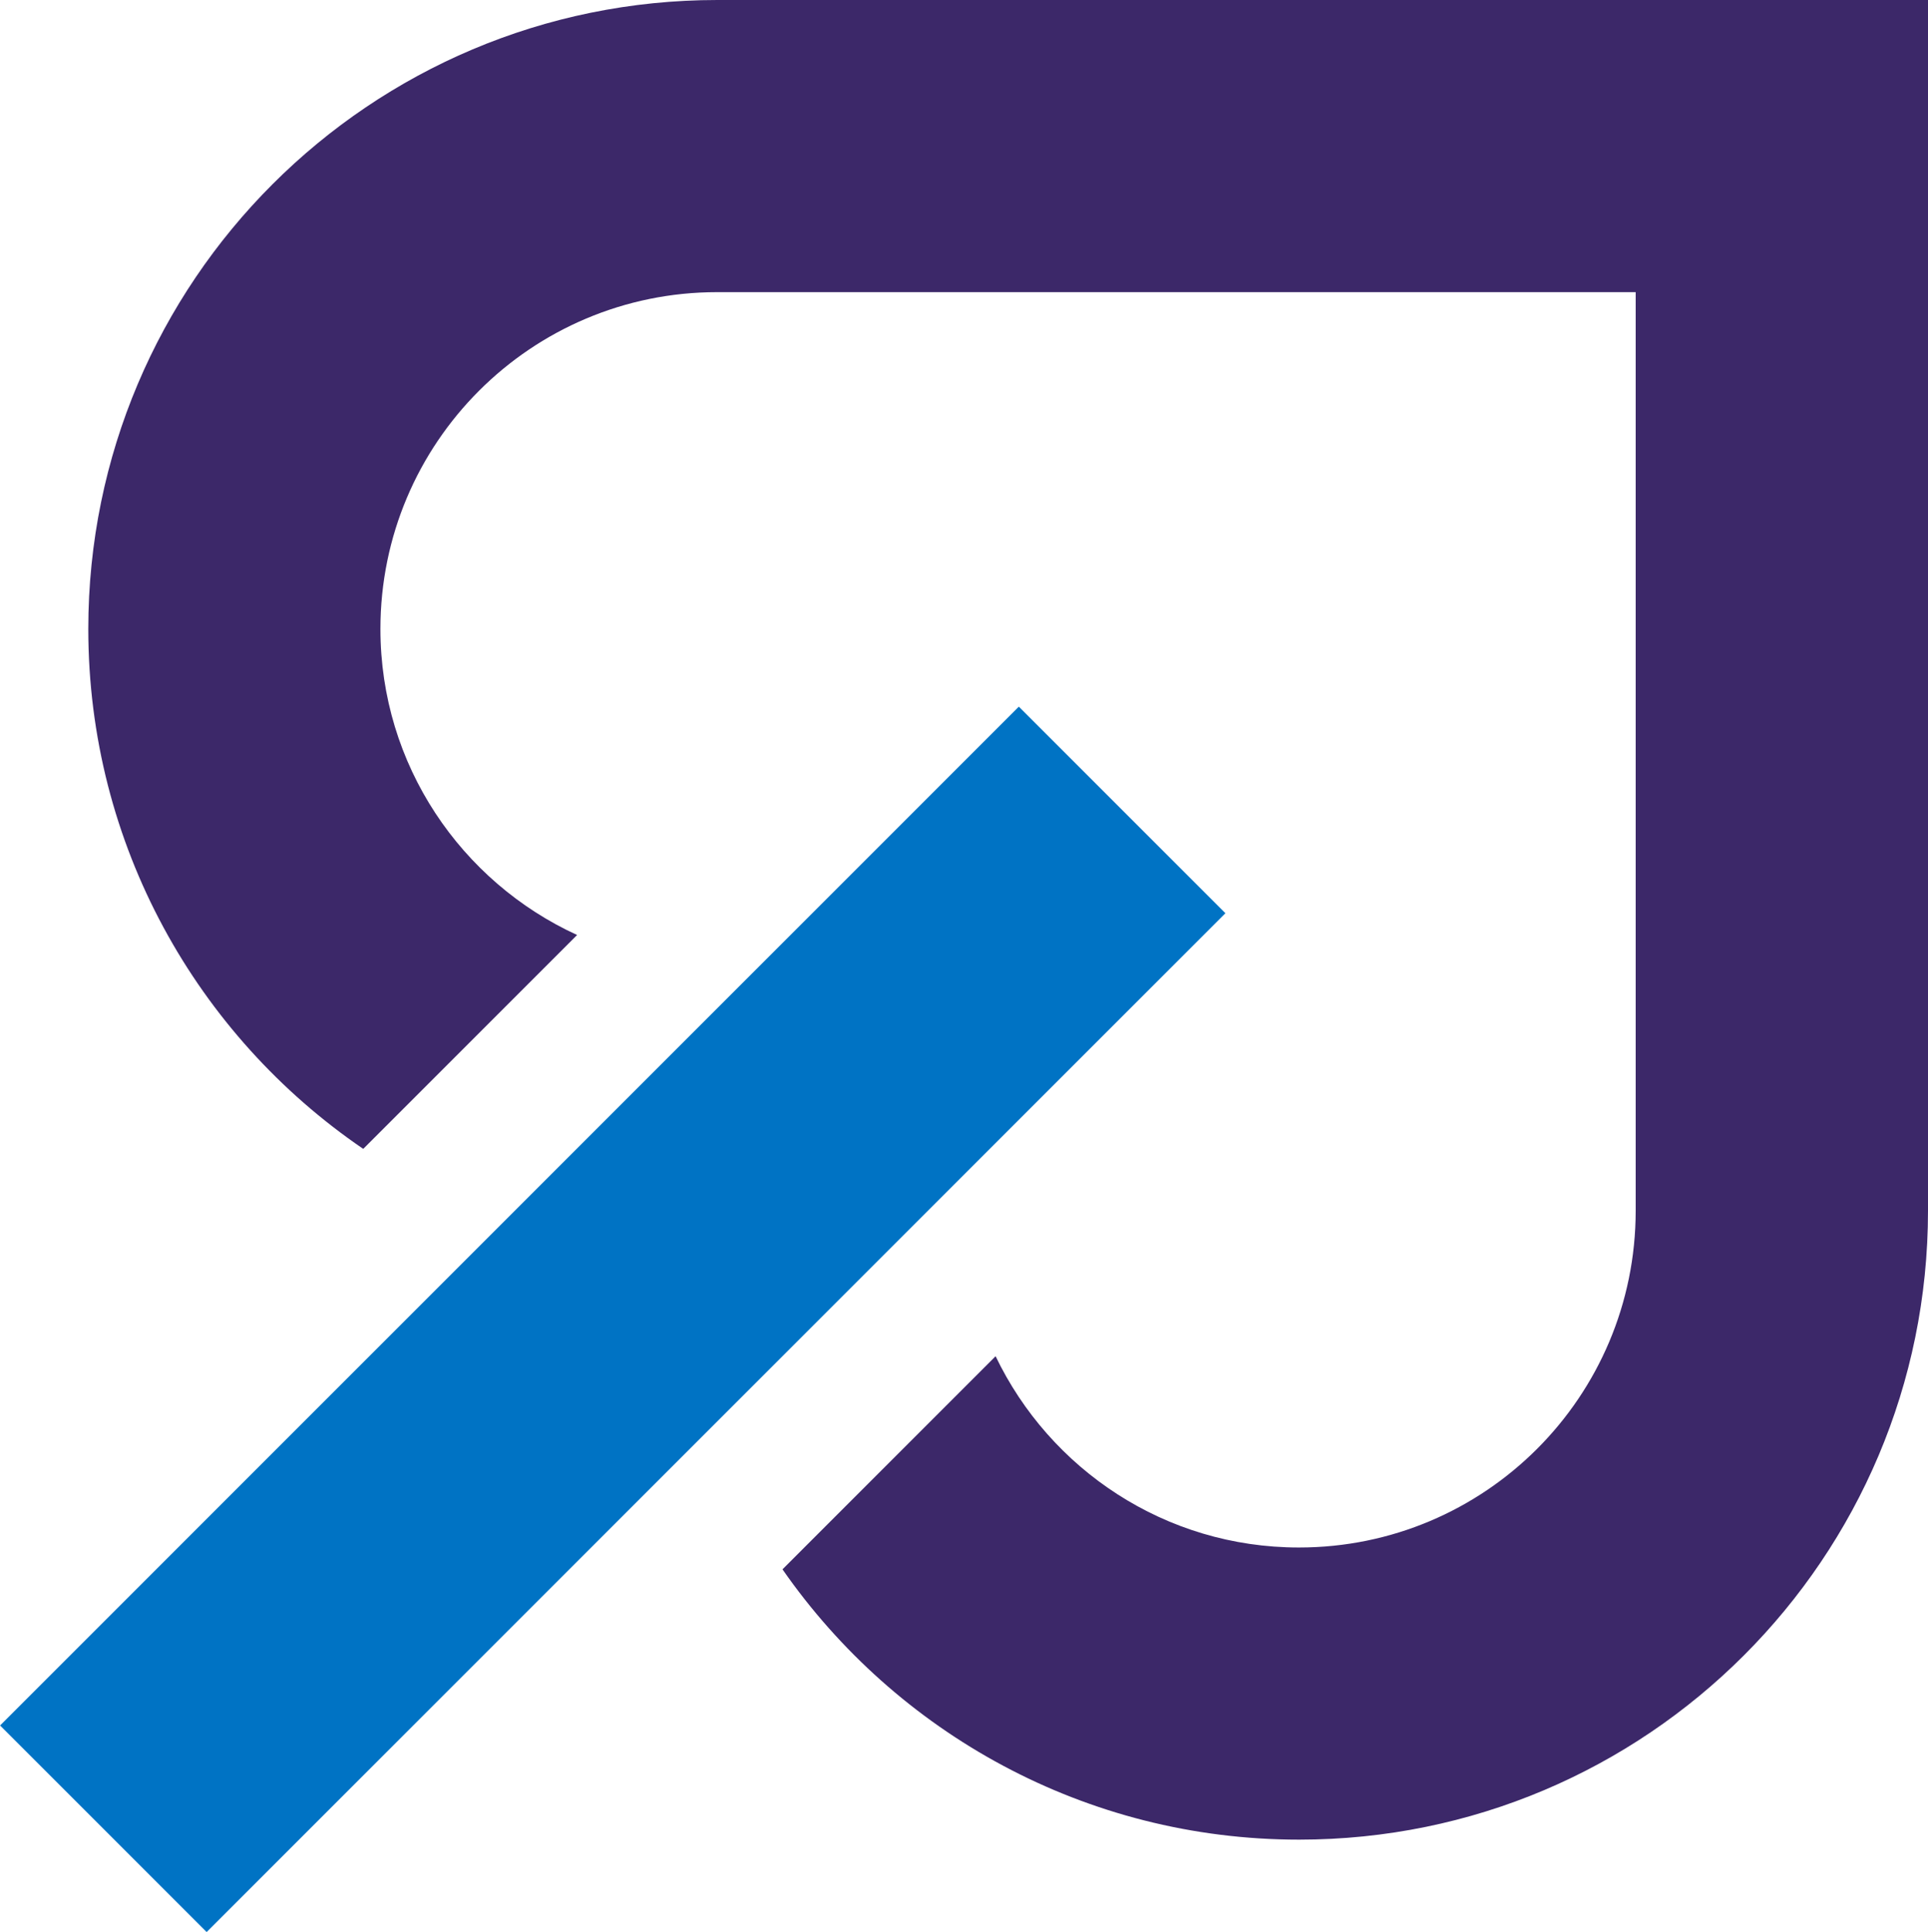
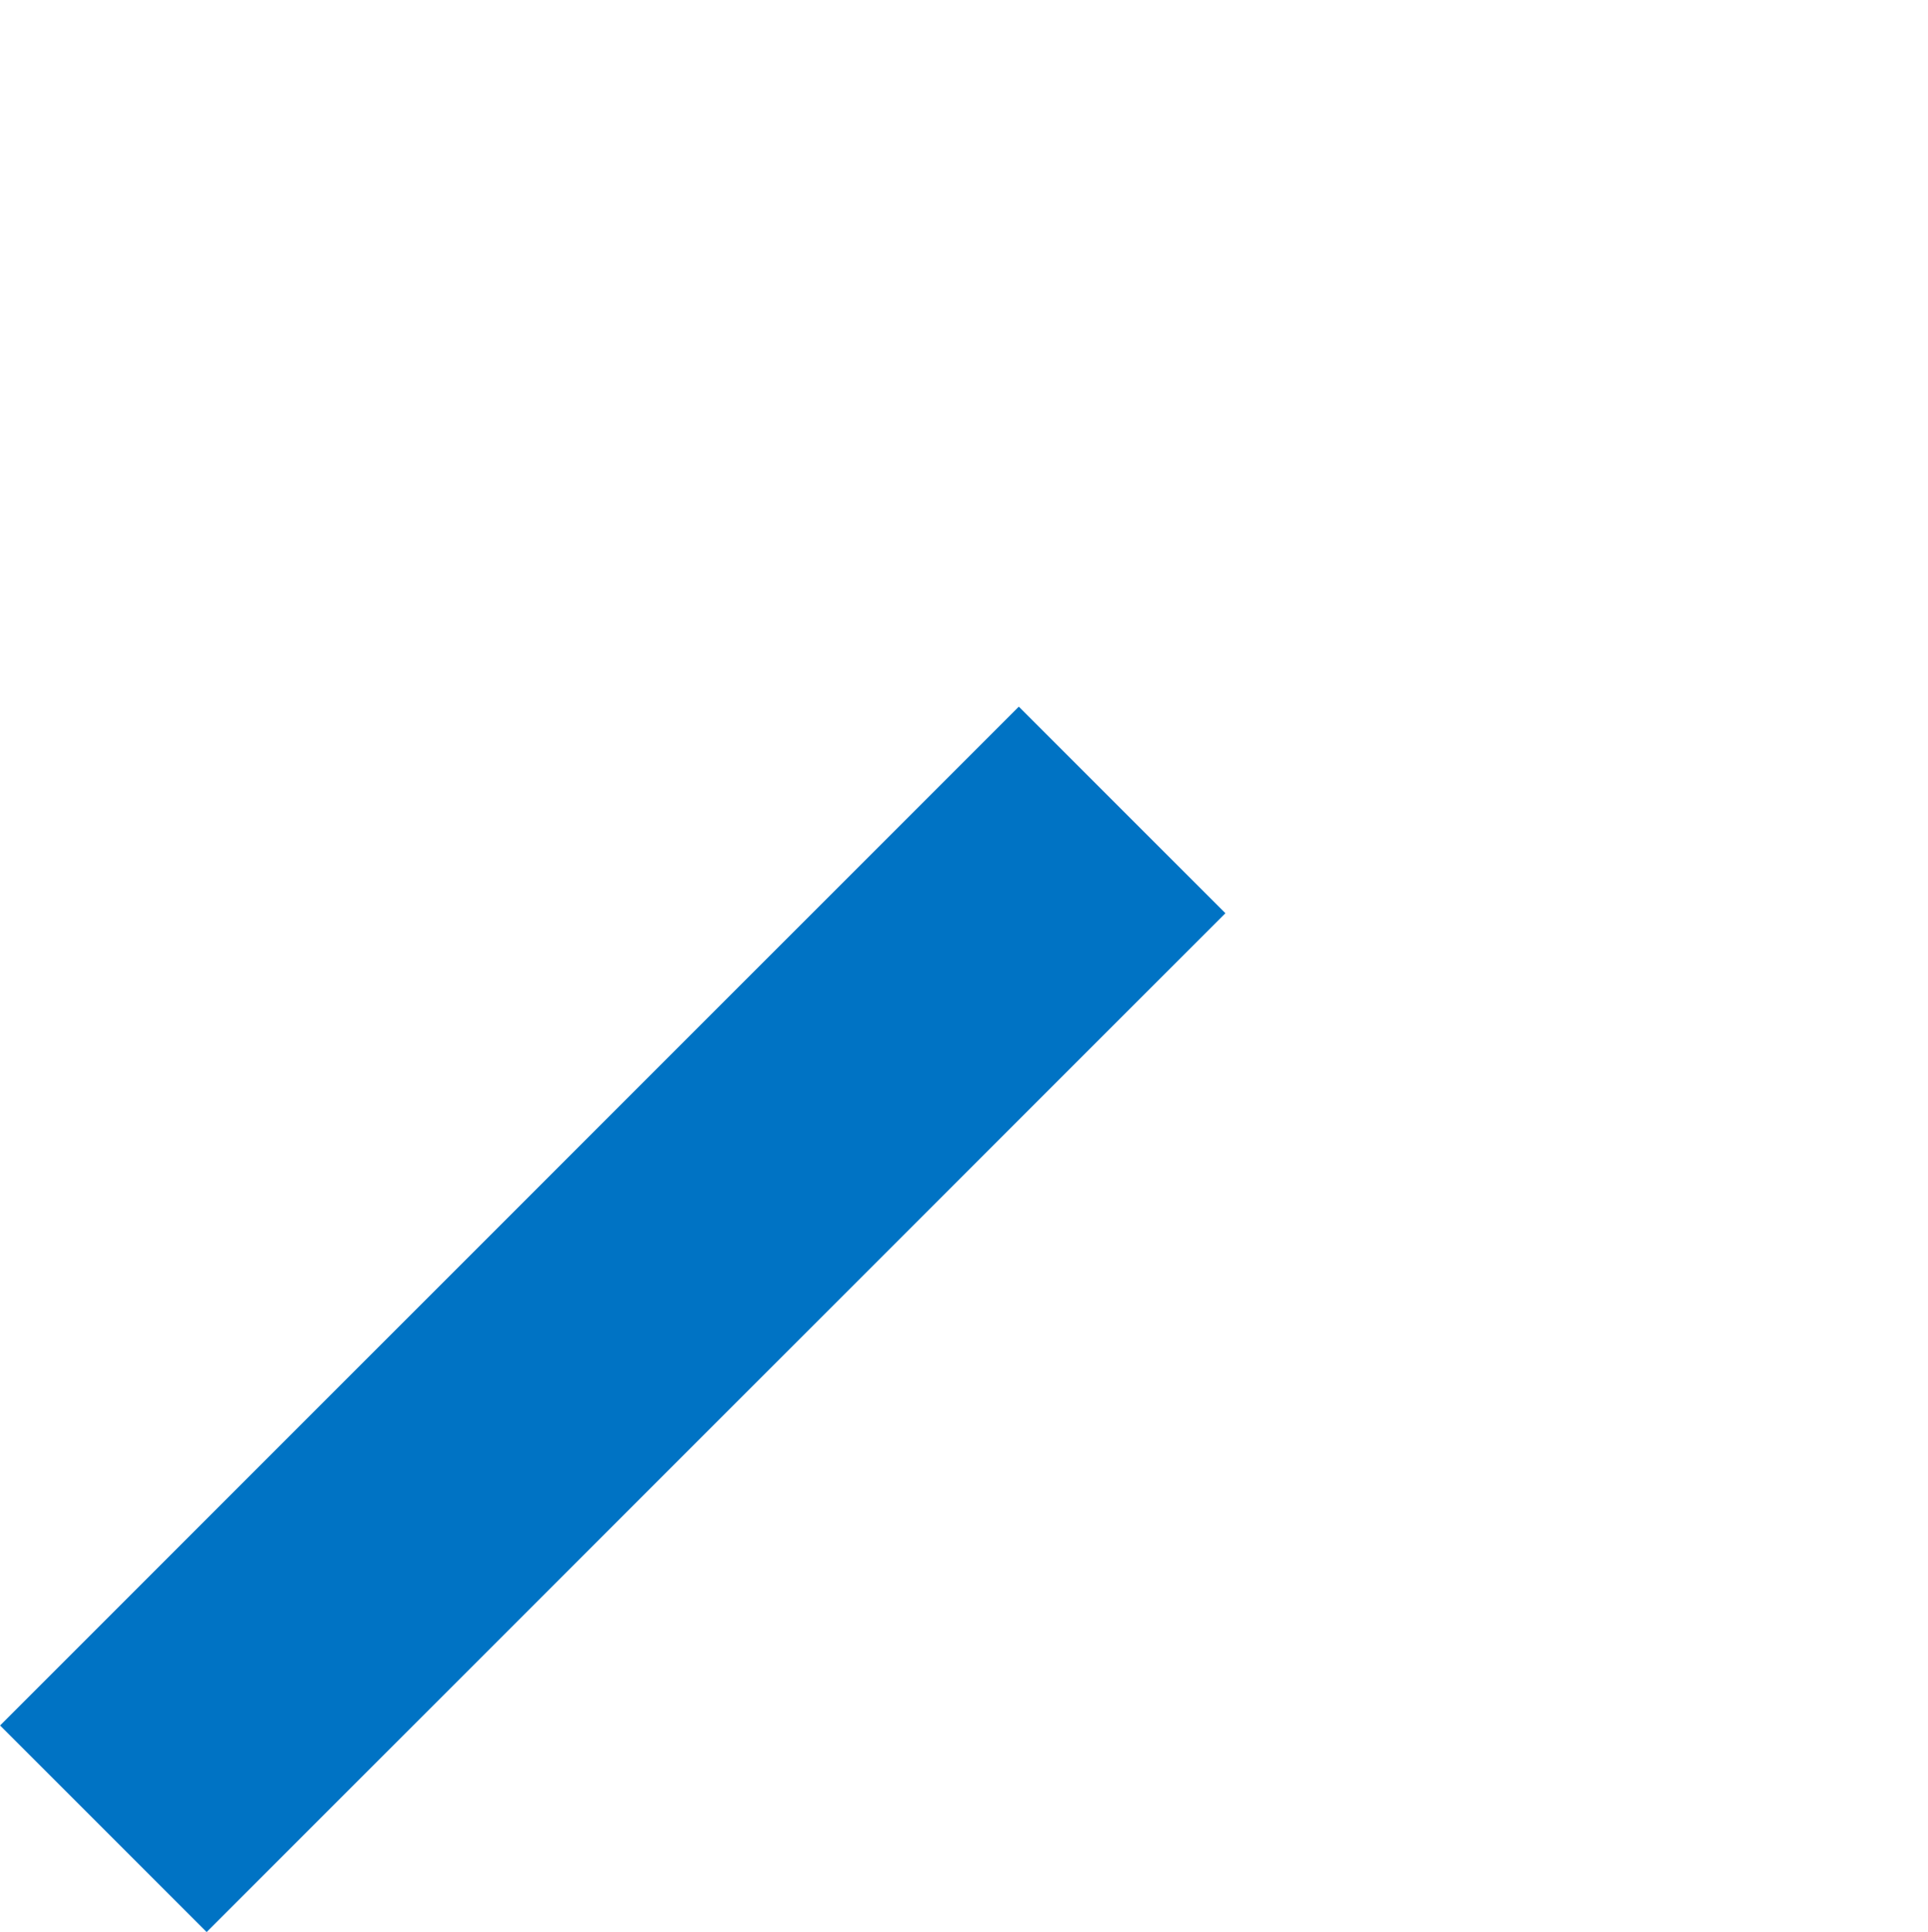
<svg xmlns="http://www.w3.org/2000/svg" id="Layer_1" data-name="Layer 1" viewBox="0 0 99.79 100">
  <defs>
    <style>
      .cls-1 {
        fill: #3c2869;
      }

      .cls-1, .cls-2 {
        stroke-width: 0px;
      }

      .cls-2 {
        fill: #0073c4;
      }
    </style>
  </defs>
  <rect class="cls-2" x="-5.57" y="60.73" width="74.57" height="15.12" transform="translate(-39 42.42) rotate(-45)" />
-   <path class="cls-1" d="m84.67,0h-47.54C19.15,0,4.57,14.57,4.57,32.55c0,11.18,5.64,21.05,14.23,26.91l11.07-11.07c-6-2.75-10.18-8.8-10.18-15.84,0-9.63,7.8-17.43,17.43-17.43h47.54v47.54c0,9.63-7.8,17.43-17.43,17.43-6.93,0-12.89-4.05-15.7-9.9l-11.03,11.03c5.88,8.45,15.66,13.99,26.74,13.99,17.98,0,32.55-14.57,32.55-32.55V0h-15.12Z" />
</svg>